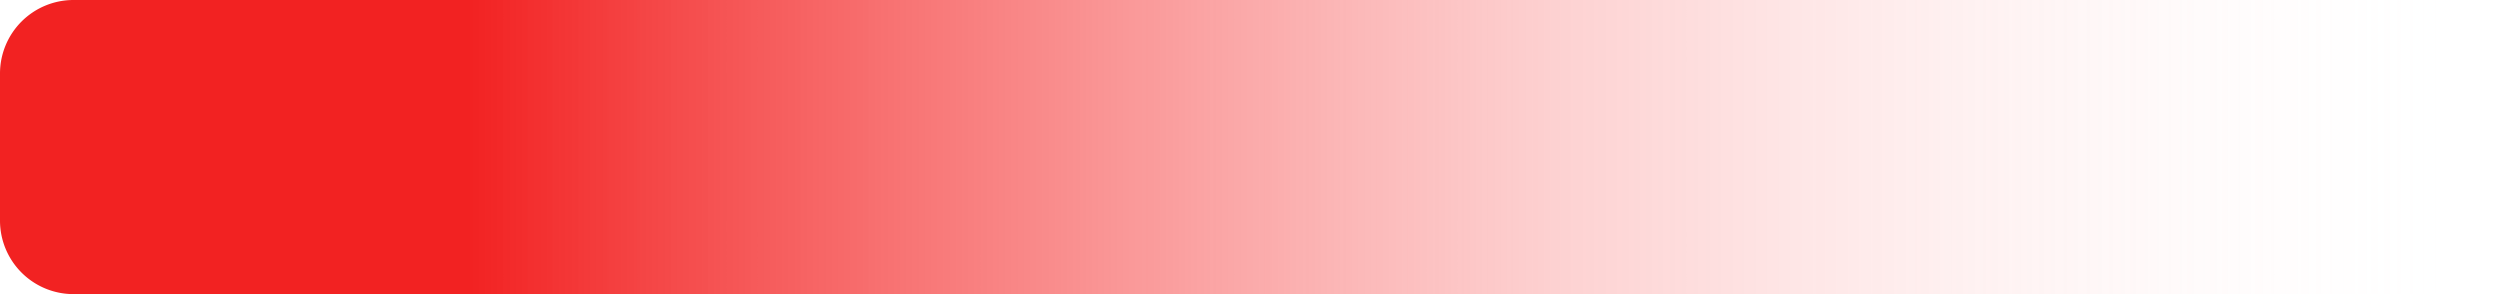
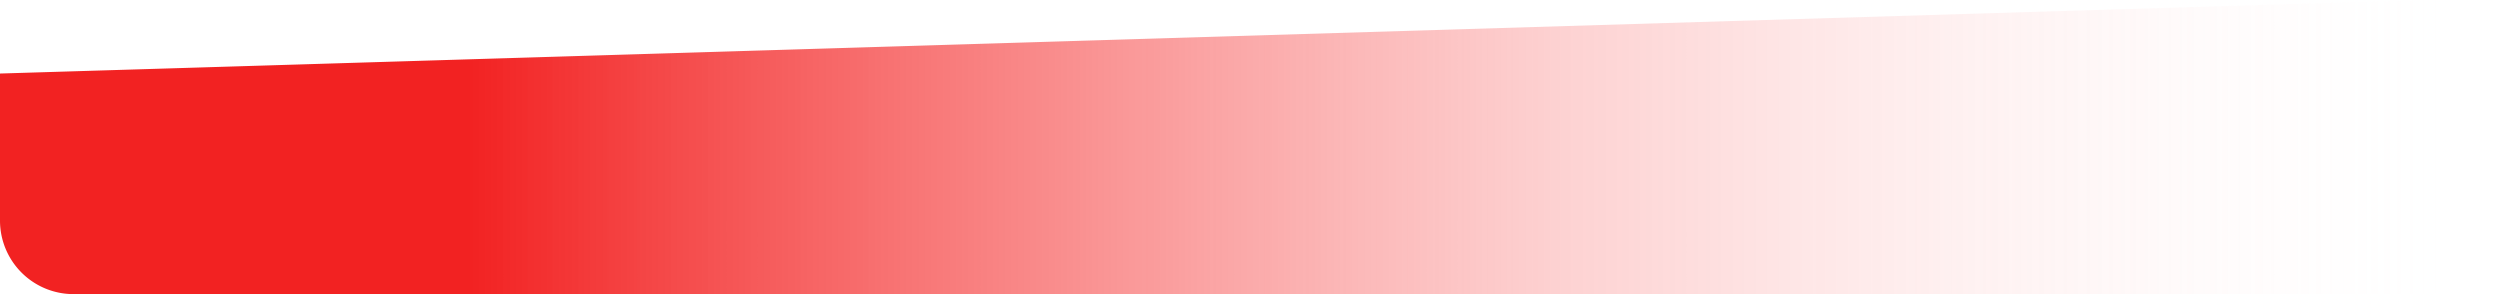
<svg xmlns="http://www.w3.org/2000/svg" version="1.1" width="340px" height="40px">
  <defs>
    <linearGradient gradientUnits="userSpaceOnUse" x1="366.77" y1="228.333" x2="93.84" y2="228.333" id="LinearGradient1">
      <stop id="Stop2" stop-color="#ffffff" stop-opacity="0" offset="0" />
      <stop id="Stop3" stop-color="#f96b6b" stop-opacity="0.314" offset="0.46" />
      <stop id="Stop4" stop-color="#f22222" offset="1" />
    </linearGradient>
  </defs>
  <g transform="matrix(1 0 0 1 -30 -208 )">
-     <path d="M 30 218  A 10 10 0 0 1 40 208 L 360 208  A 10 10 0 0 1 370 218 L 370 238  A 10 10 0 0 1 360 248 L 40 248  A 10 10 0 0 1 30 238 L 30 218  Z " fill-rule="nonzero" fill="url(#LinearGradient1)" stroke="none" />
+     <path d="M 30 218  L 360 208  A 10 10 0 0 1 370 218 L 370 238  A 10 10 0 0 1 360 248 L 40 248  A 10 10 0 0 1 30 238 L 30 218  Z " fill-rule="nonzero" fill="url(#LinearGradient1)" stroke="none" />
  </g>
</svg>